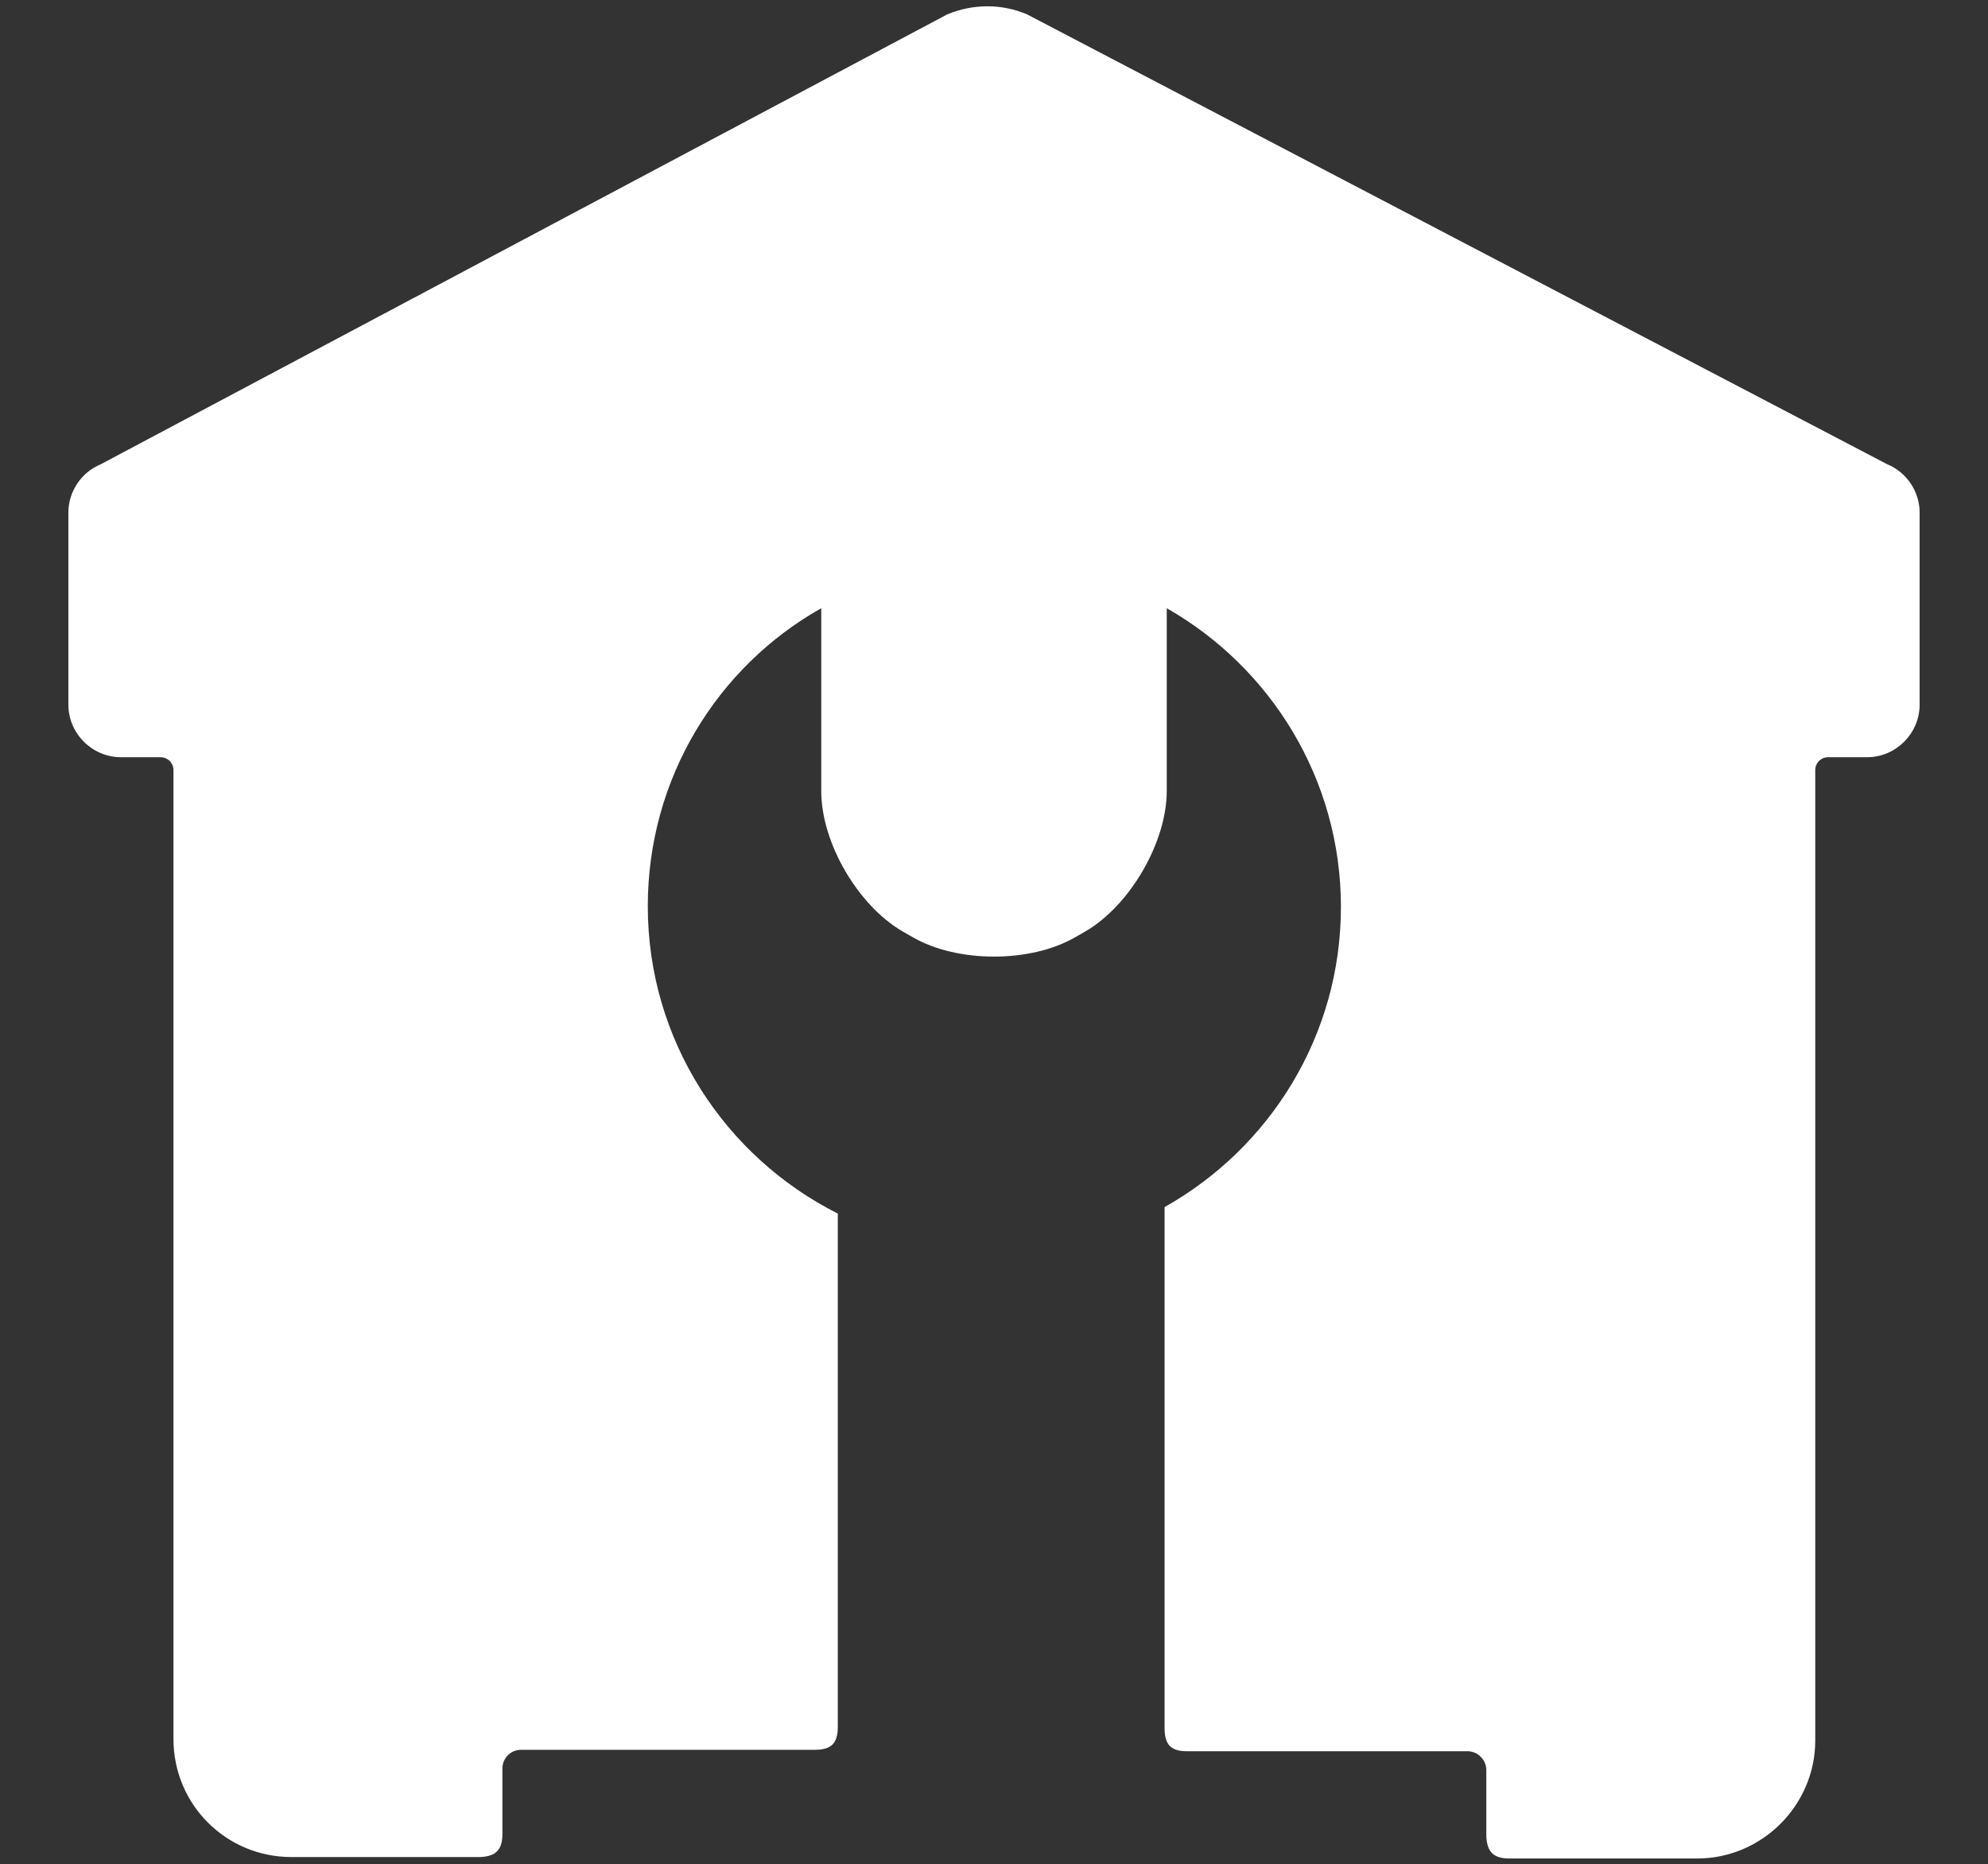
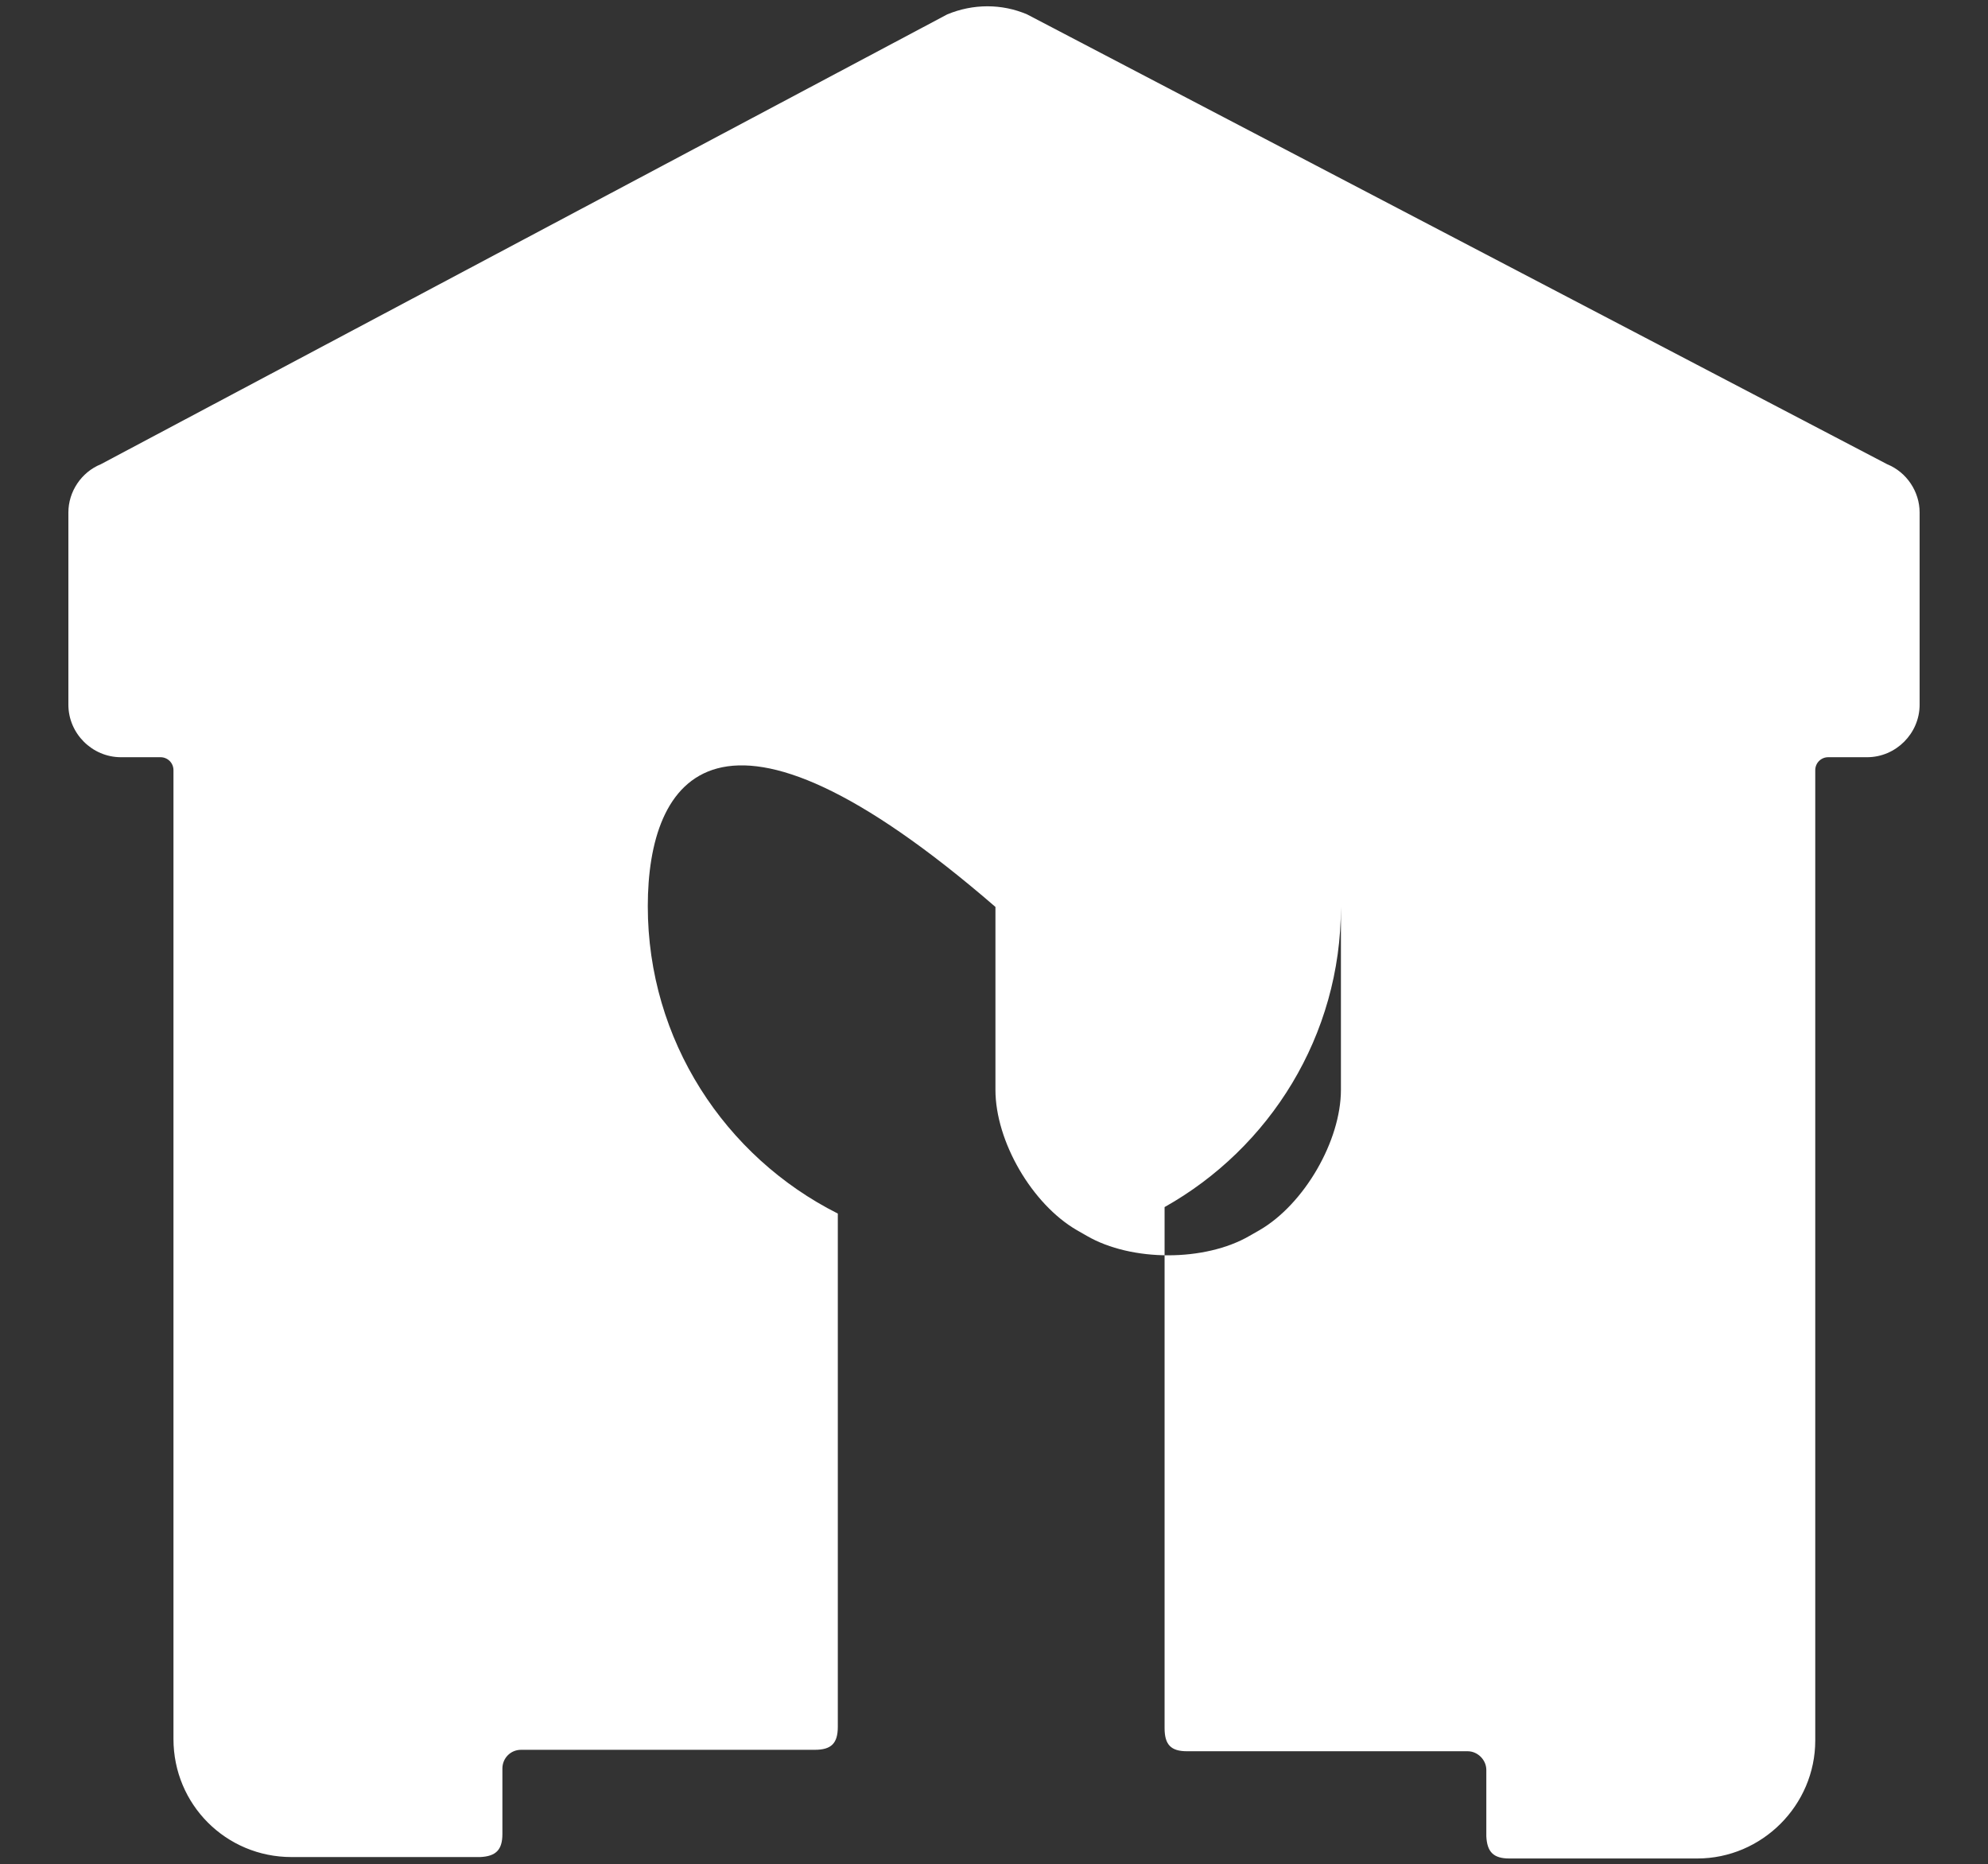
<svg xmlns="http://www.w3.org/2000/svg" version="1.1" id="Layer_1" x="0px" y="0px" viewBox="0 0 276.2 259" style="enable-background:new 0 0 276.2 259;" xml:space="preserve">
  <rect x="0" y="0" width="276.2" height="259" fill="#333333" stroke="none" />
  <style type="text/css">
	.st0{fill-rule:evenodd;clip-rule:evenodd;}
</style>
-   <path class="st0" d="M262.2,64.5c2.7,1.1,4.5,3.8,4.5,6.7v26.7c0,4-3.3,7.3-7.3,7.3H254c-1,0-1.8,0.8-1.8,1.8v134.8  c0,9-7.4,16.4-16.4,16.4h-26.1c-2.2,0-3.1-0.9-3.2-3.1v-9.2c0-1.4-1.2-2.6-2.6-2.6h-39c-2.2,0-3.1-0.9-3.1-3.2l0-72.4  c14.6-8.2,24.5-23.8,24.5-41.7c0-17.8-9.8-33.3-24.2-41.5l0,25.4c0,7.1-5.1,15.9-11.3,19.5l-1.4,0.8c-6.2,3.6-16.4,3.6-22.6,0  l-1.4-0.8c-6.2-3.6-11.3-12.3-11.3-19.5l0-25.4C99.7,92.6,90,108.1,90,125.9c0,18.6,10.7,34.8,26.4,42.7c0,0.1,0,6.1,0,13.2l0,54.8  l0,0v3.3c0,2.3-0.9,3.2-3.2,3.2H72.4c-1.5,0-2.6,1.2-2.6,2.6v5.8l0,0v3.3c0,2.2-0.9,3.1-3.1,3.2H40.5c-9.1,0-16.4-7.3-16.4-16.4V107  c0-1-0.8-1.8-1.8-1.8h-5.5c-4,0-7.3-3.3-7.3-7.3V71.2c0-2.9,1.8-5.6,4.5-6.7L131.6,2c3.6-1.5,7.6-1.5,11.1,0L262.2,64.5" fill="#fff" />
+   <path class="st0" d="M262.2,64.5c2.7,1.1,4.5,3.8,4.5,6.7v26.7c0,4-3.3,7.3-7.3,7.3H254c-1,0-1.8,0.8-1.8,1.8v134.8  c0,9-7.4,16.4-16.4,16.4h-26.1c-2.2,0-3.1-0.9-3.2-3.1v-9.2c0-1.4-1.2-2.6-2.6-2.6h-39c-2.2,0-3.1-0.9-3.1-3.2l0-72.4  c14.6-8.2,24.5-23.8,24.5-41.7l0,25.4c0,7.1-5.1,15.9-11.3,19.5l-1.4,0.8c-6.2,3.6-16.4,3.6-22.6,0  l-1.4-0.8c-6.2-3.6-11.3-12.3-11.3-19.5l0-25.4C99.7,92.6,90,108.1,90,125.9c0,18.6,10.7,34.8,26.4,42.7c0,0.1,0,6.1,0,13.2l0,54.8  l0,0v3.3c0,2.3-0.9,3.2-3.2,3.2H72.4c-1.5,0-2.6,1.2-2.6,2.6v5.8l0,0v3.3c0,2.2-0.9,3.1-3.1,3.2H40.5c-9.1,0-16.4-7.3-16.4-16.4V107  c0-1-0.8-1.8-1.8-1.8h-5.5c-4,0-7.3-3.3-7.3-7.3V71.2c0-2.9,1.8-5.6,4.5-6.7L131.6,2c3.6-1.5,7.6-1.5,11.1,0L262.2,64.5" fill="#fff" />
</svg>